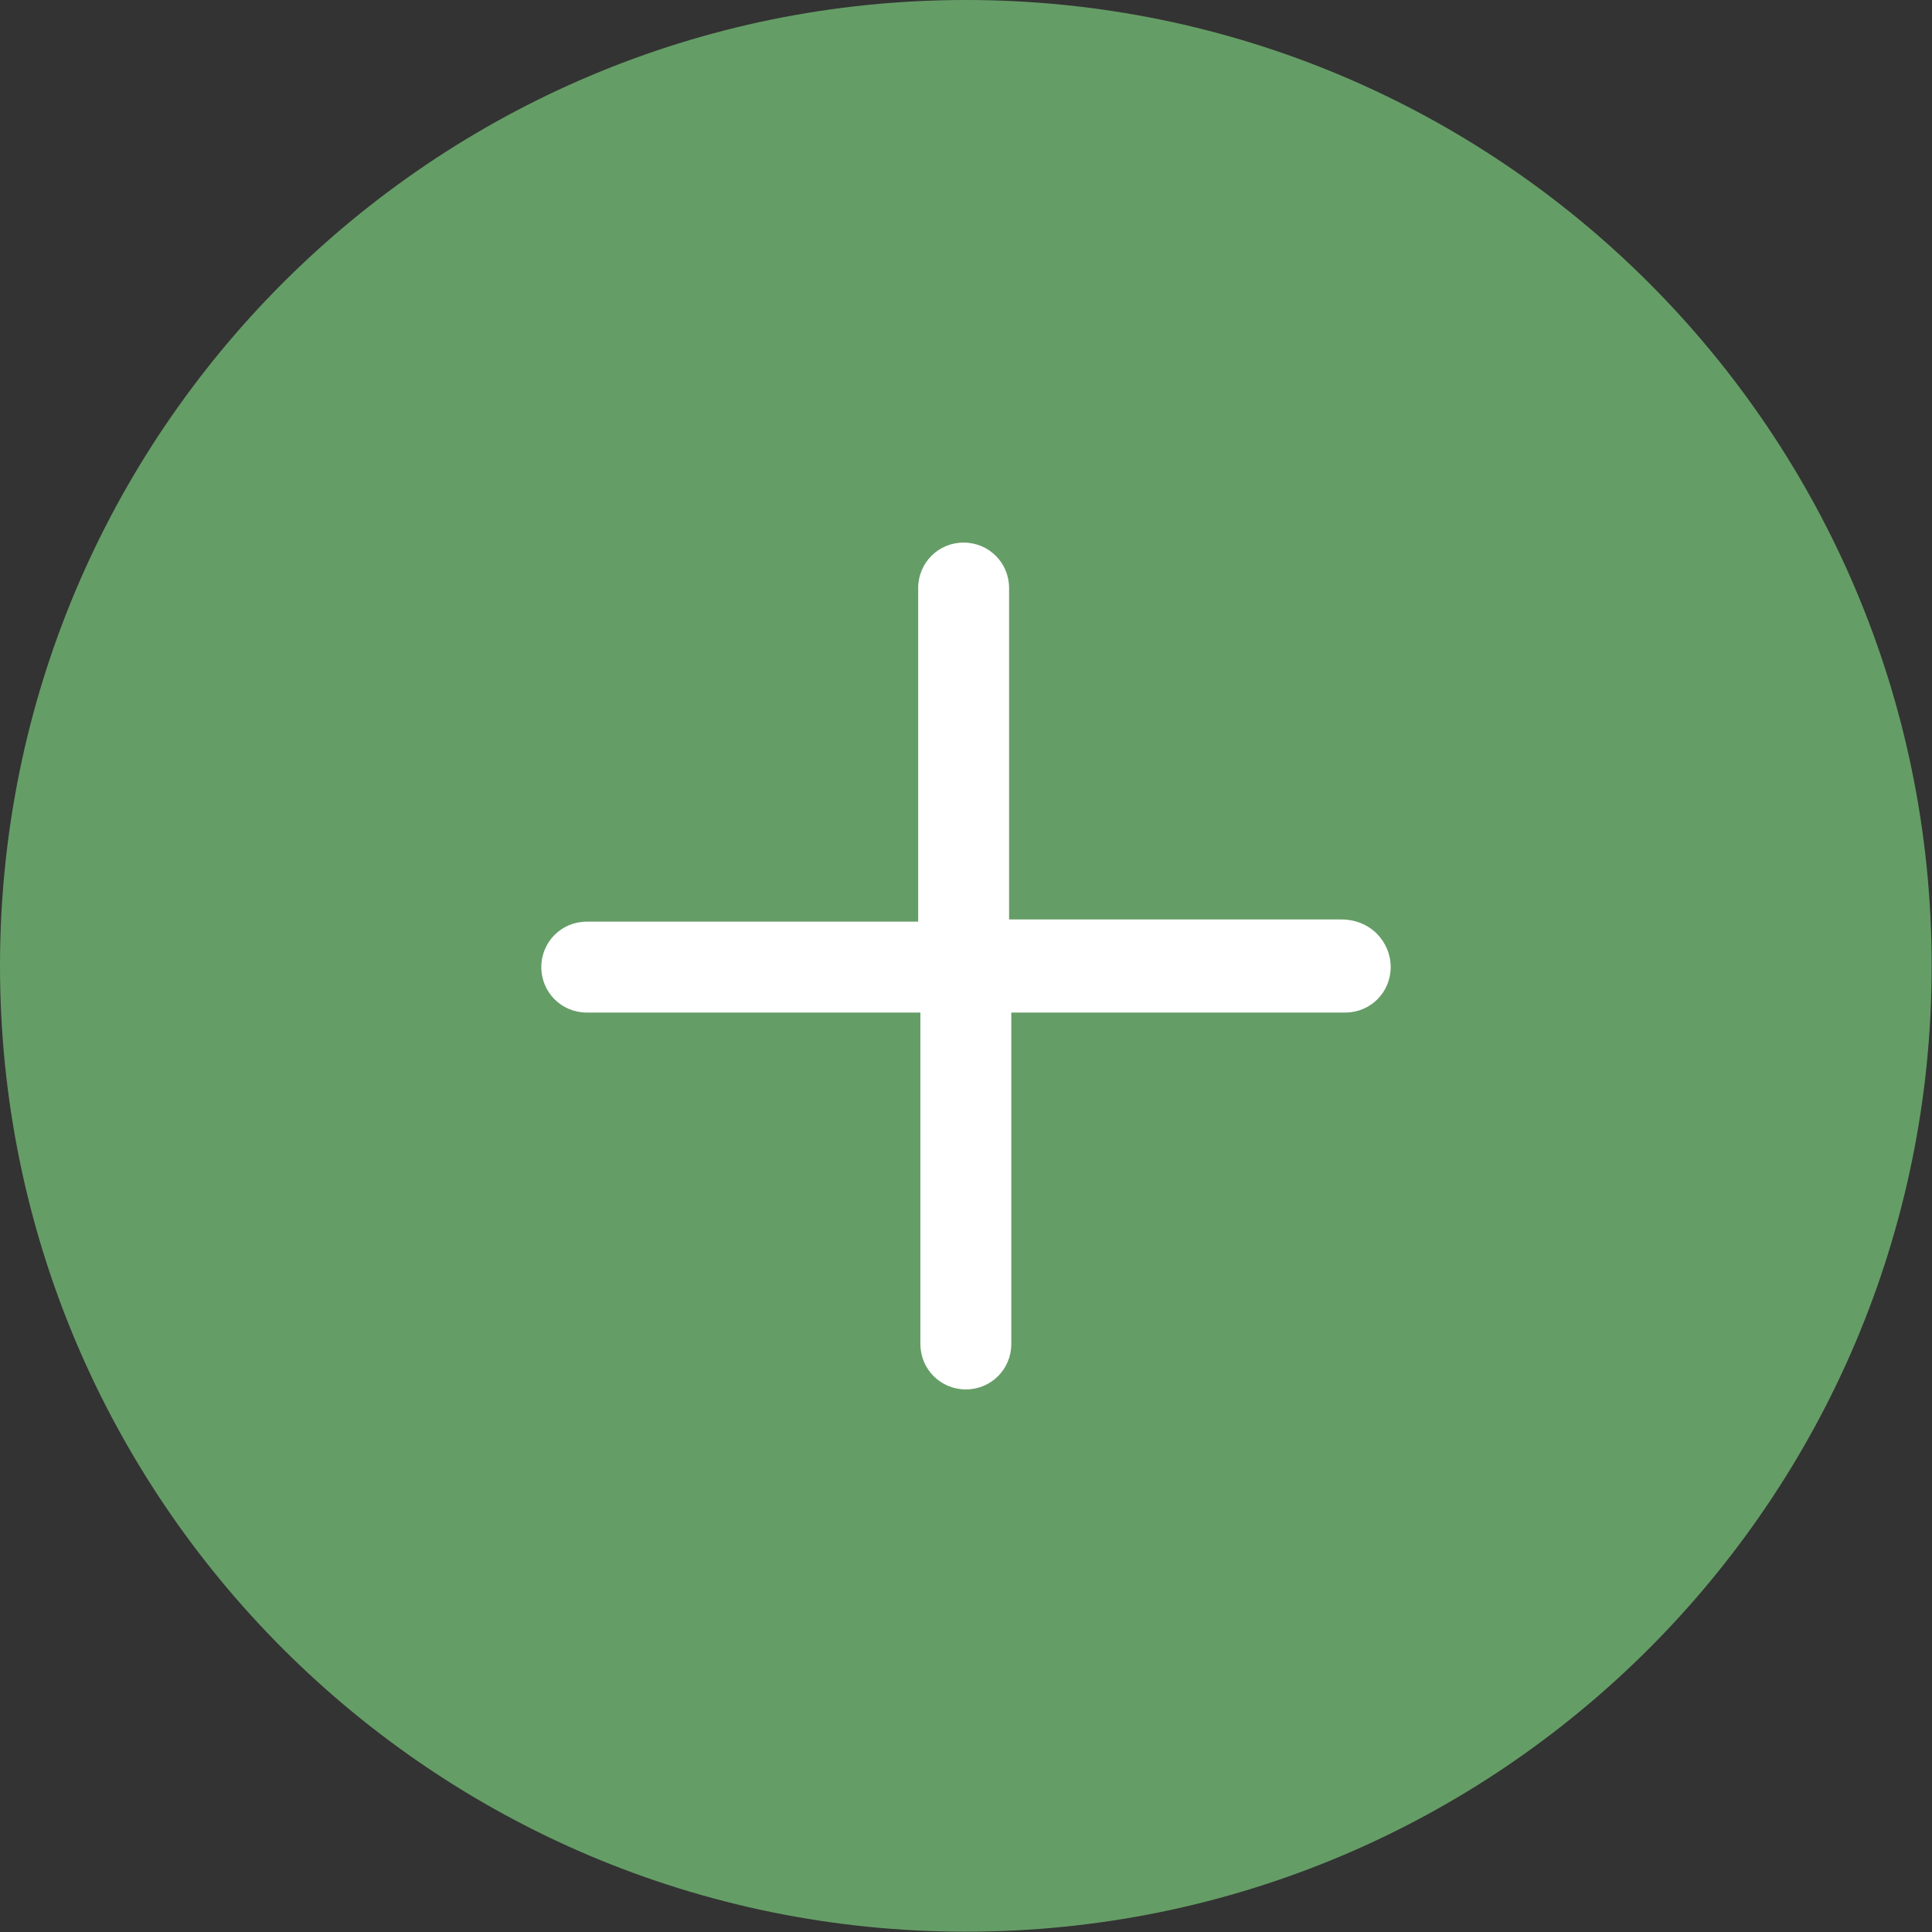
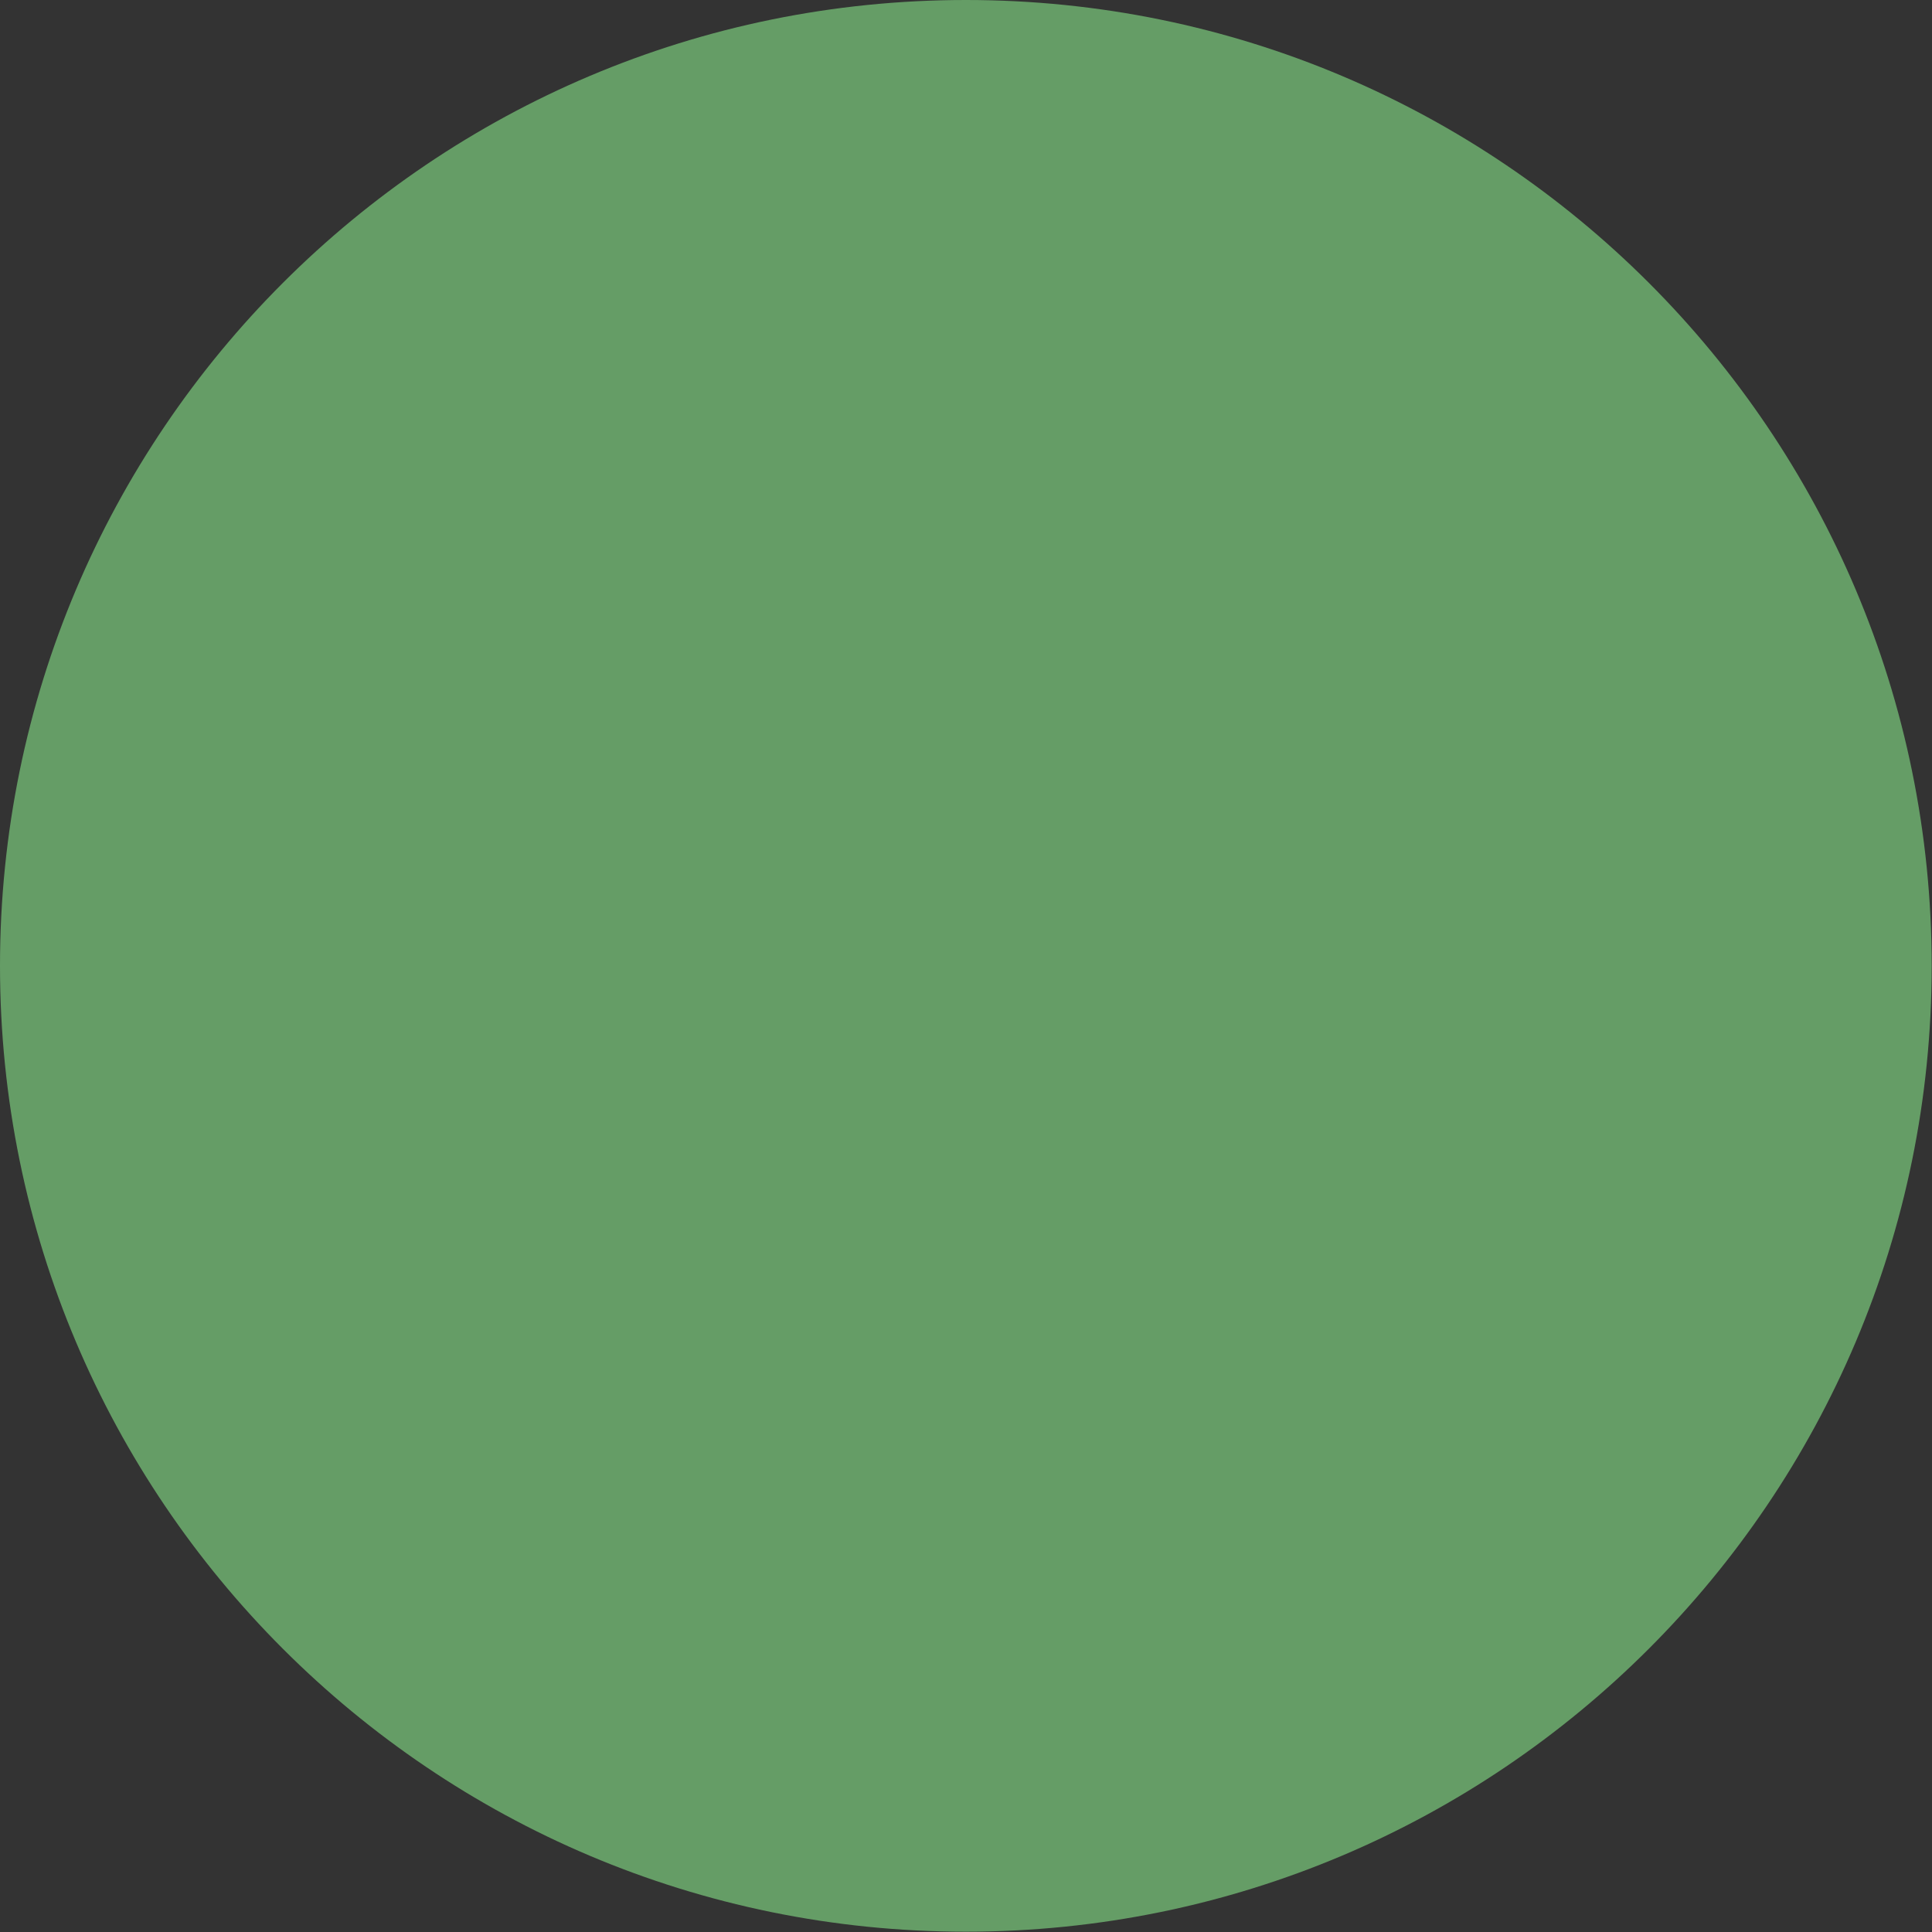
<svg xmlns="http://www.w3.org/2000/svg" id="Capa_1" x="0px" y="0px" viewBox="0 0 612.1 612.1" style="enable-background:new 0 0 612.1 612.1;" xml:space="preserve">
  <rect x="0" y="0" width="612.1" height="612.1" fill="#333333" stroke="none" />
  <style type="text/css"> .st0{fill:#659D66;} .st1{fill:#FFFFFF;} </style>
  <g>
    <path class="st0" d="M306,0C137,0,0,137,0,306s137,306,306,306s306-137,306-306S475.1,0,306,0z" />
  </g>
-   <path class="st1" d="M440.6,306.4c0,8-6.4,14.4-14.4,14.4H320.4v105c0,8-6.4,14.4-14.4,14.4c-8,0-14.4-6.4-14.4-14.4v-105H185.9 c-8,0-14.4-6.4-14.4-14.4c0-8,6.4-14.4,14.4-14.4h105V186.3c0-8,6.4-14.4,14.4-14.4c8,0,14.4,6.4,14.4,14.4v105h105 C434.2,291.2,440.6,298.4,440.6,306.4z" />
</svg>